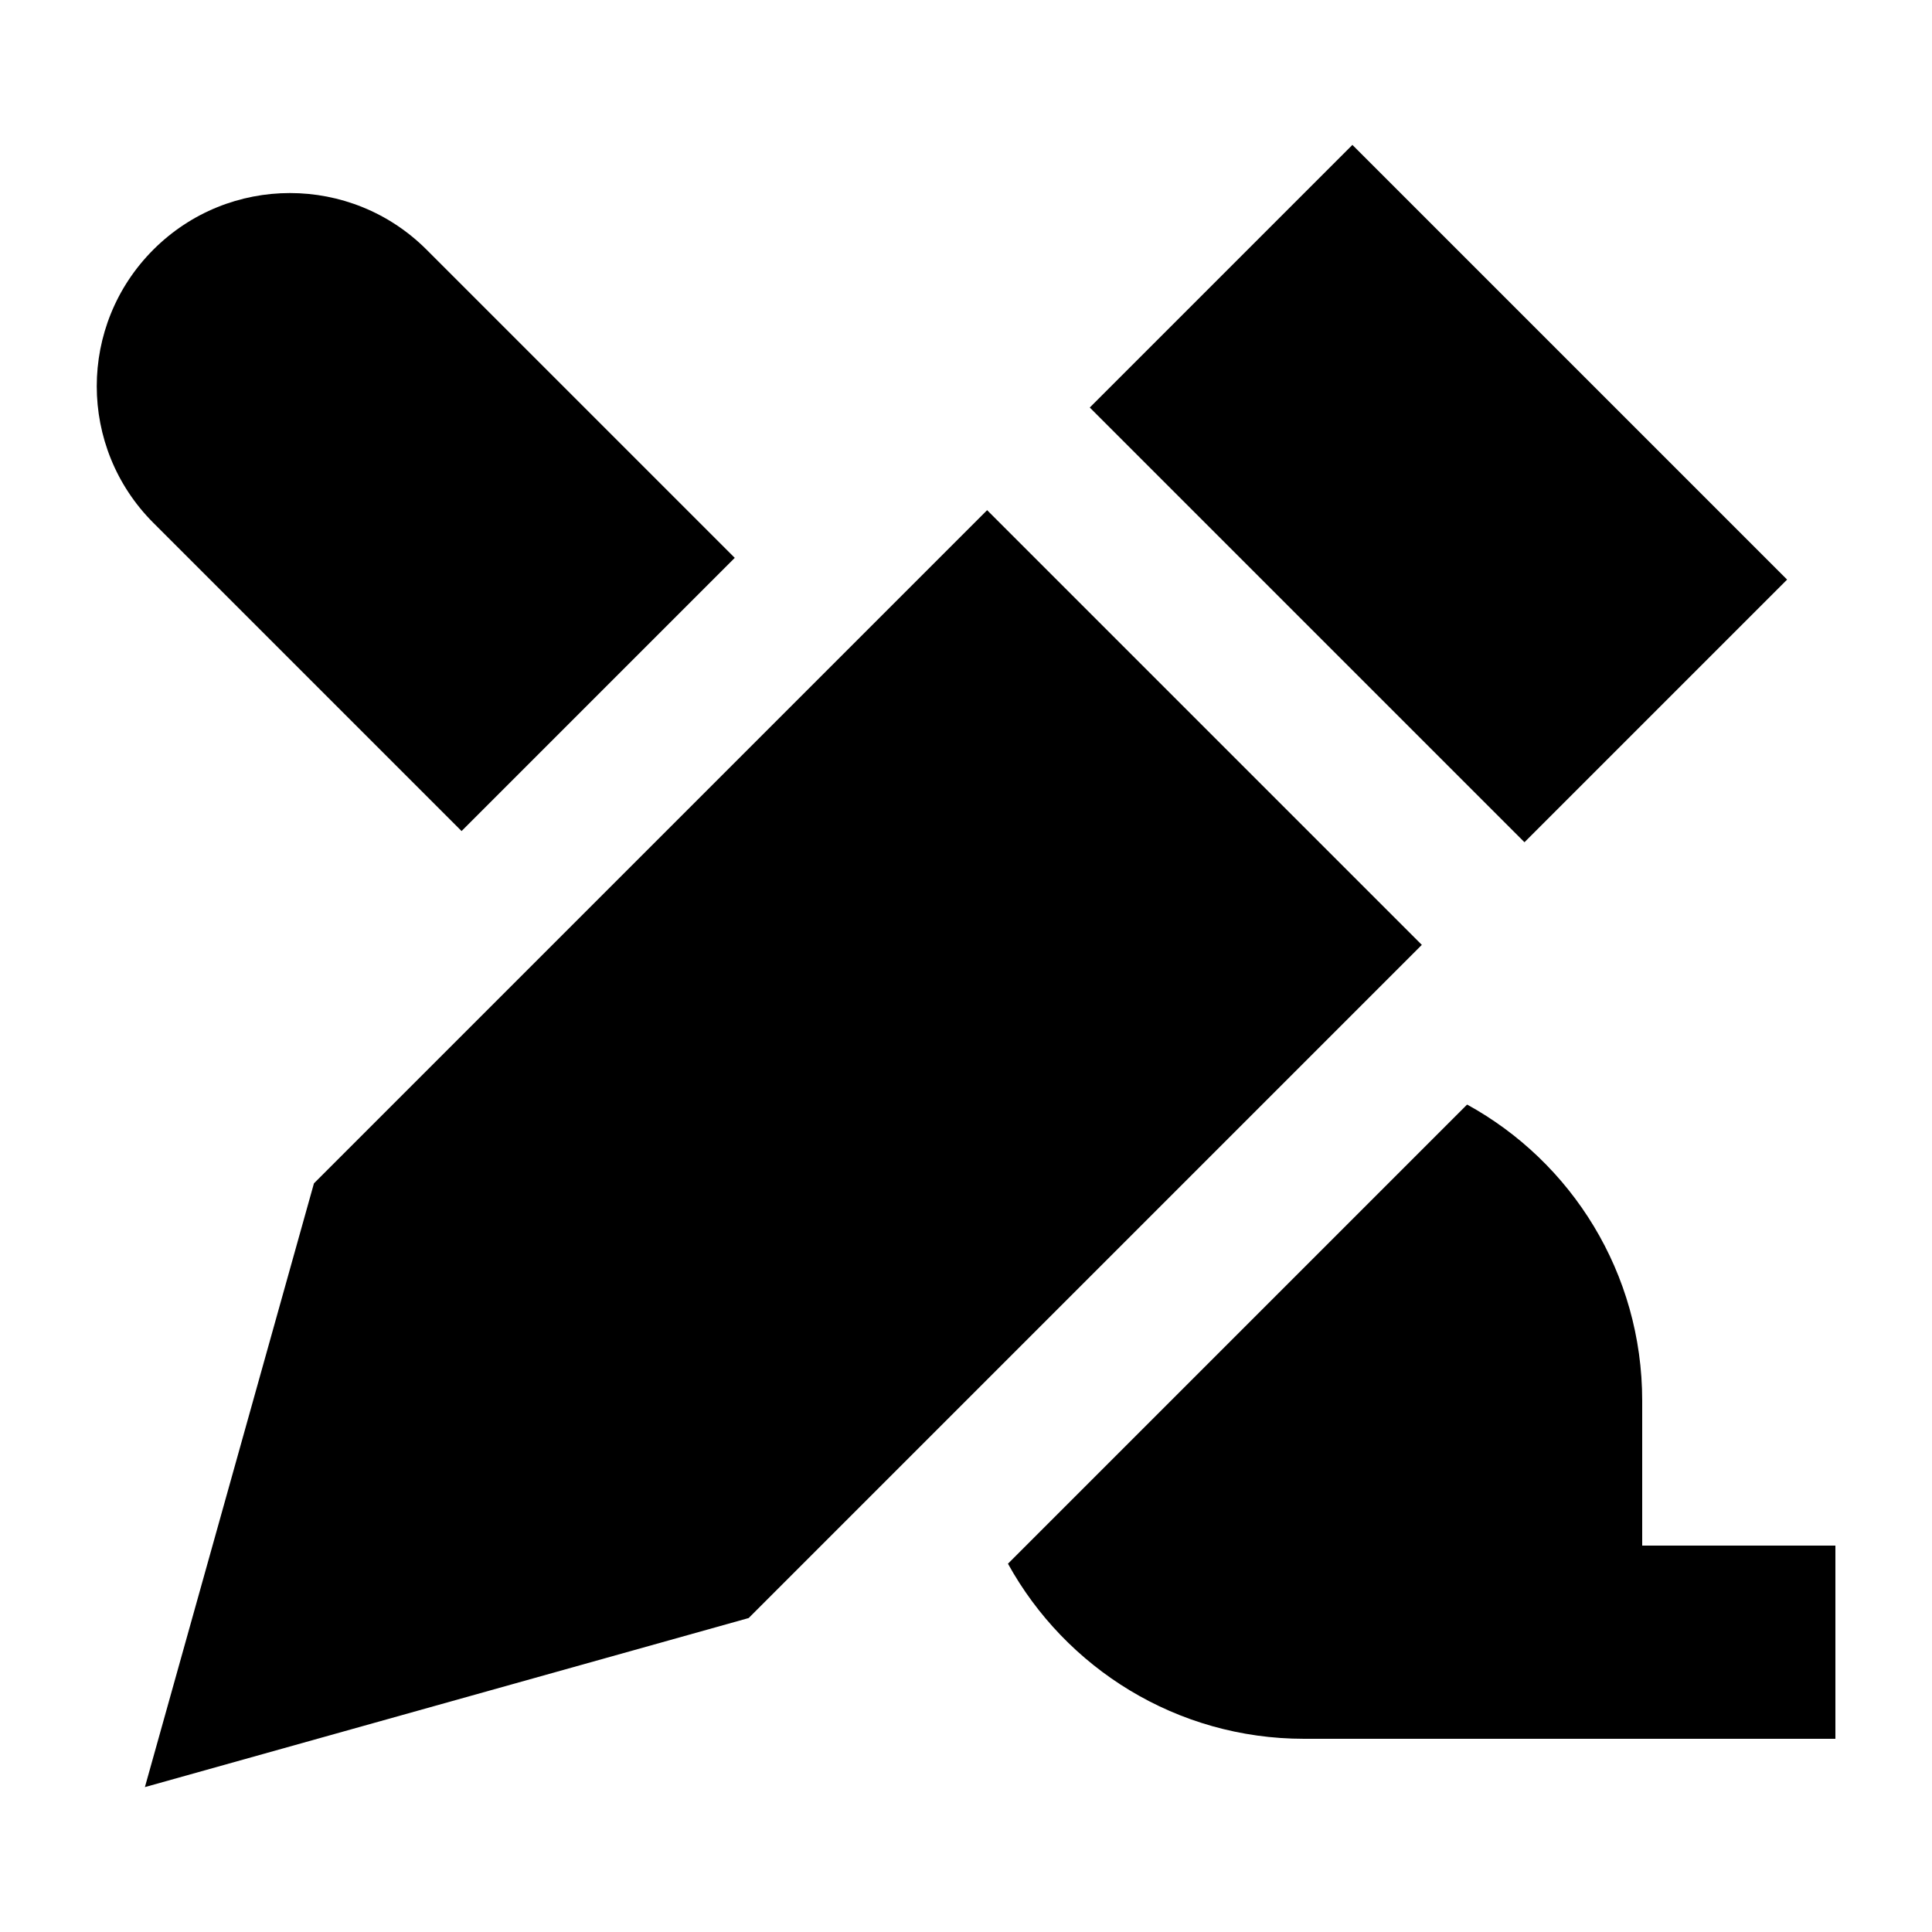
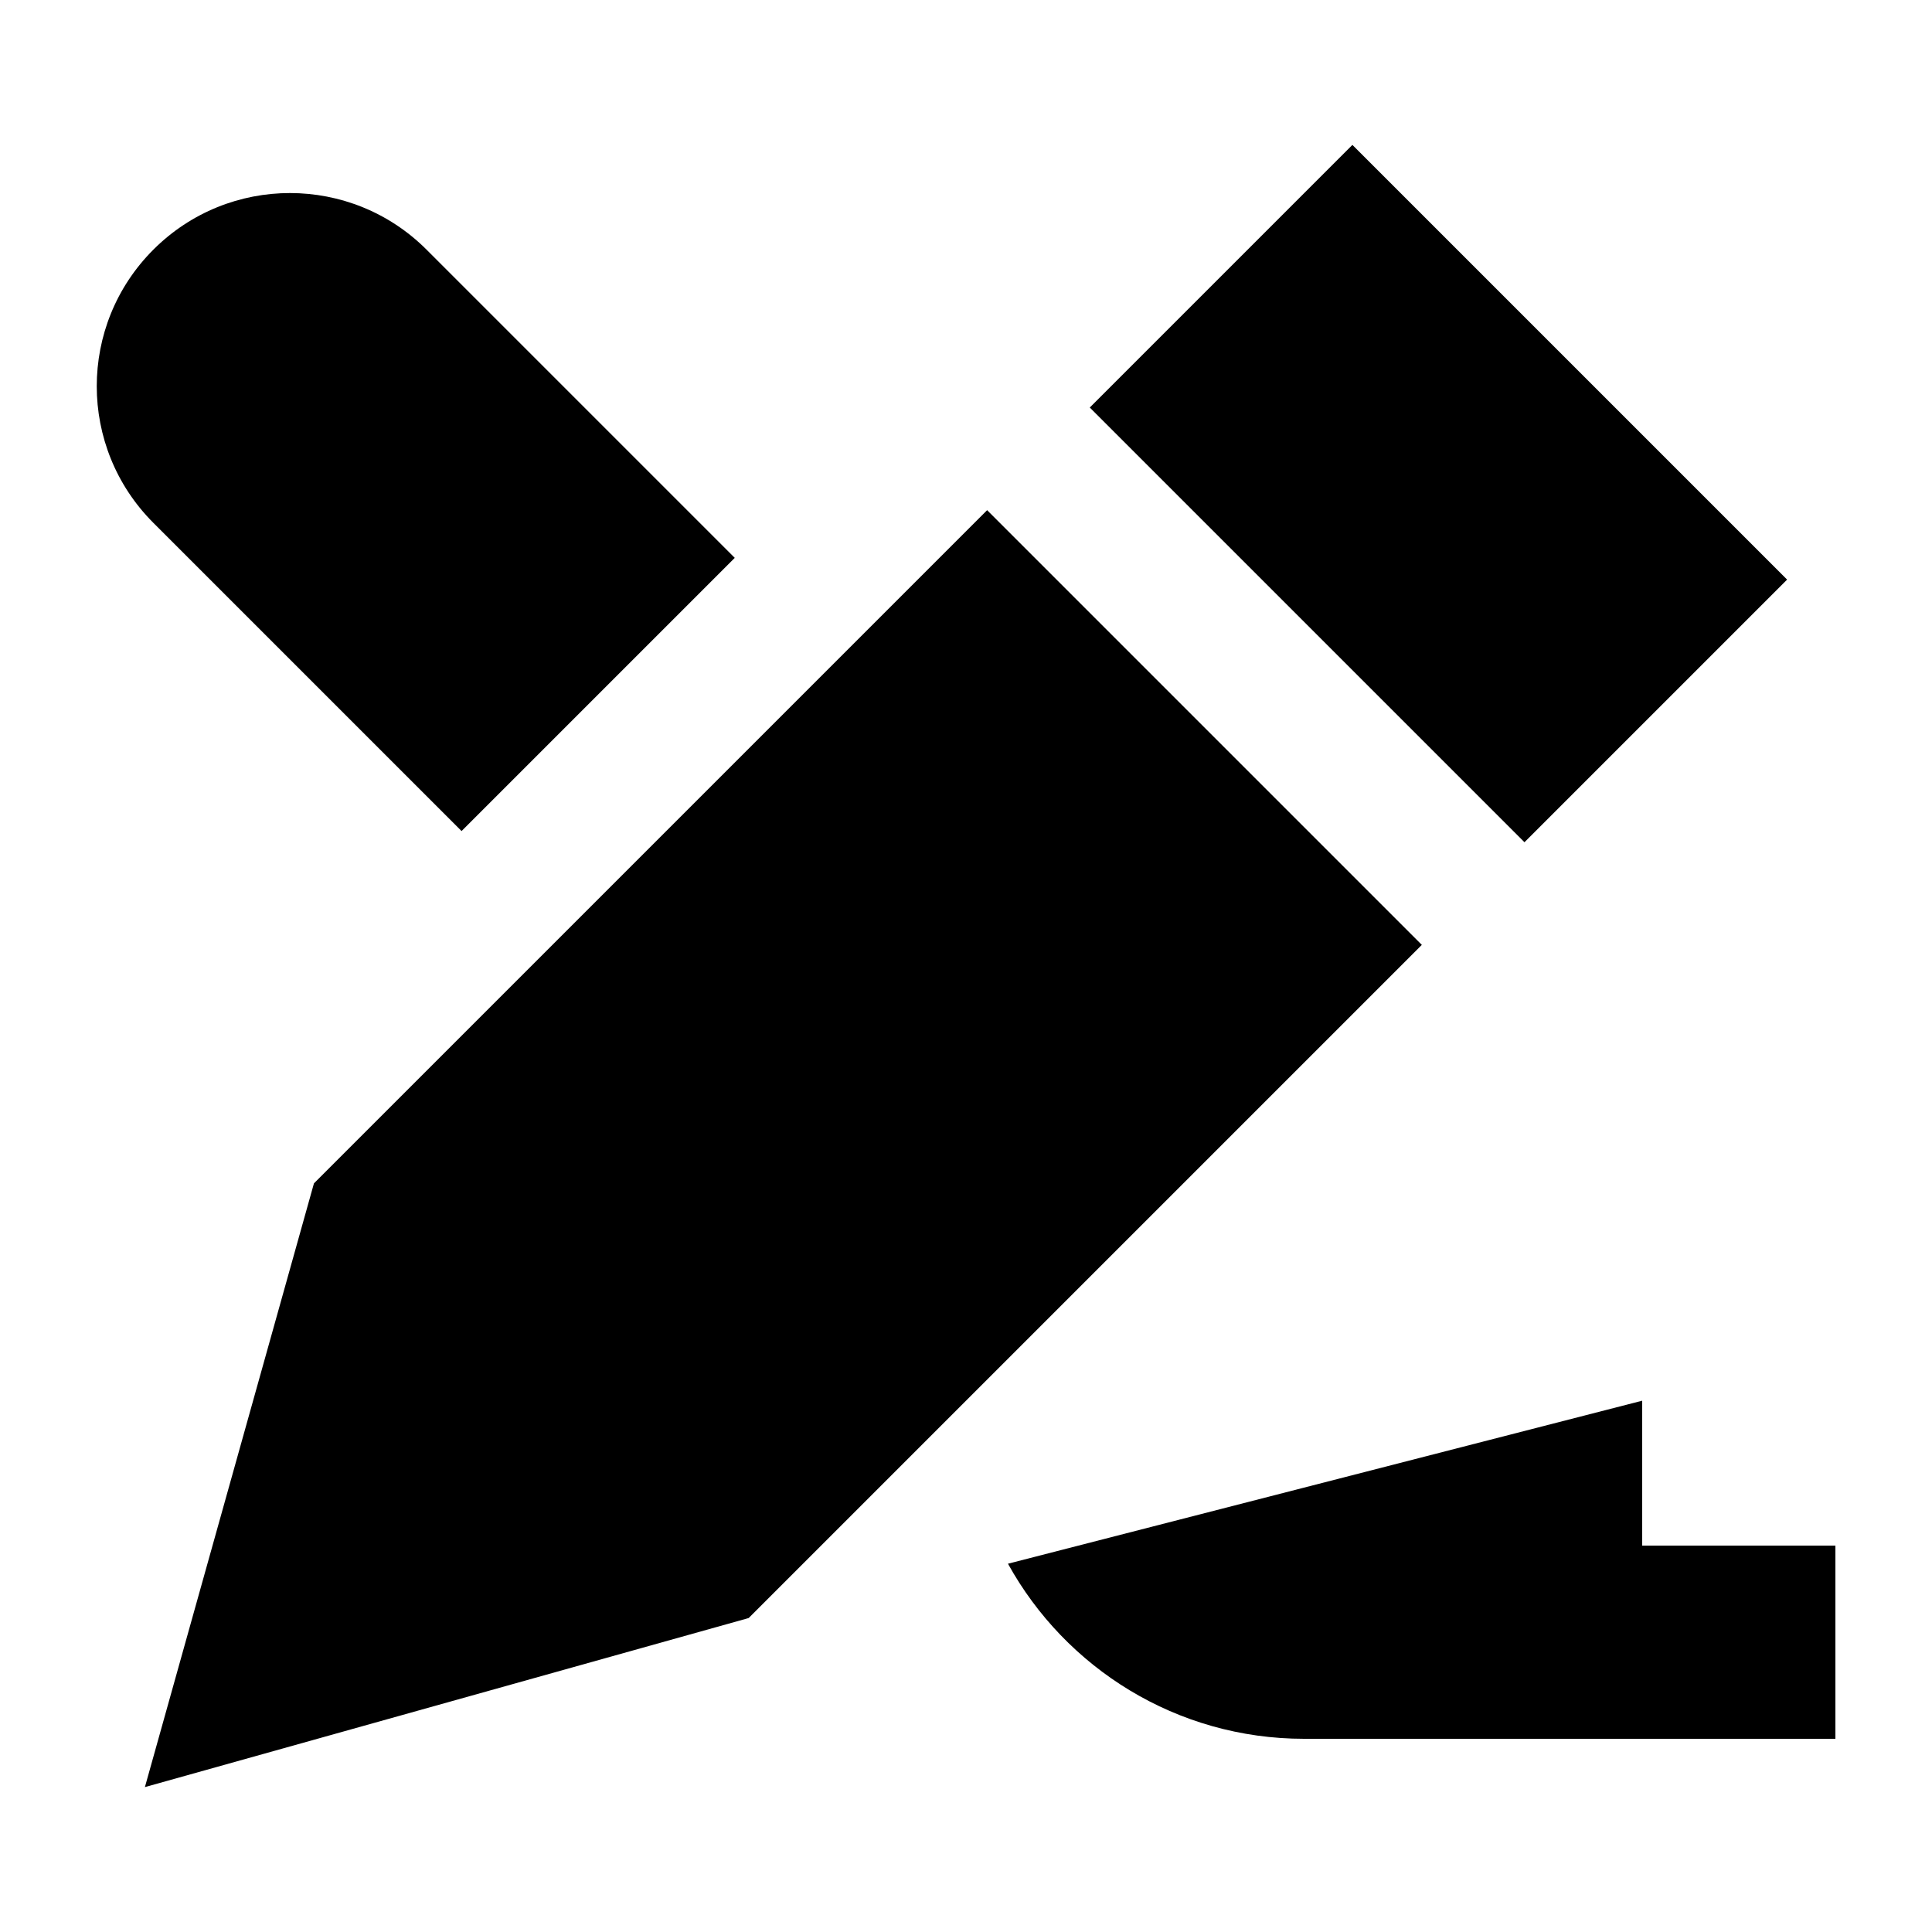
<svg xmlns="http://www.w3.org/2000/svg" viewBox="0 0 640 640">
-   <path fill="currentColor" d="M104 392L48 592L248 536L471 313L327 169L104 392zM592 192L448 48L361 135L505 279L592 192zM141.3 82.7C116.3 57.7 75.8 57.7 50.8 82.7C25.8 107.7 25.8 148.2 50.8 173.2L152.9 275.3L243.4 184.8L141.3 82.7zM432 576L608 576L608 512L544 512L544 464C544 421.7 520.6 384.9 486 365.9L333.9 518C353 552.6 389.8 576 432 576z" />
+   <path fill="currentColor" d="M104 392L48 592L248 536L471 313L327 169L104 392zM592 192L448 48L361 135L505 279L592 192zM141.3 82.7C116.3 57.7 75.8 57.7 50.8 82.7C25.8 107.7 25.8 148.2 50.8 173.2L152.9 275.3L243.4 184.8L141.3 82.7zM432 576L608 576L608 512L544 512L544 464L333.9 518C353 552.6 389.8 576 432 576z" />
</svg>